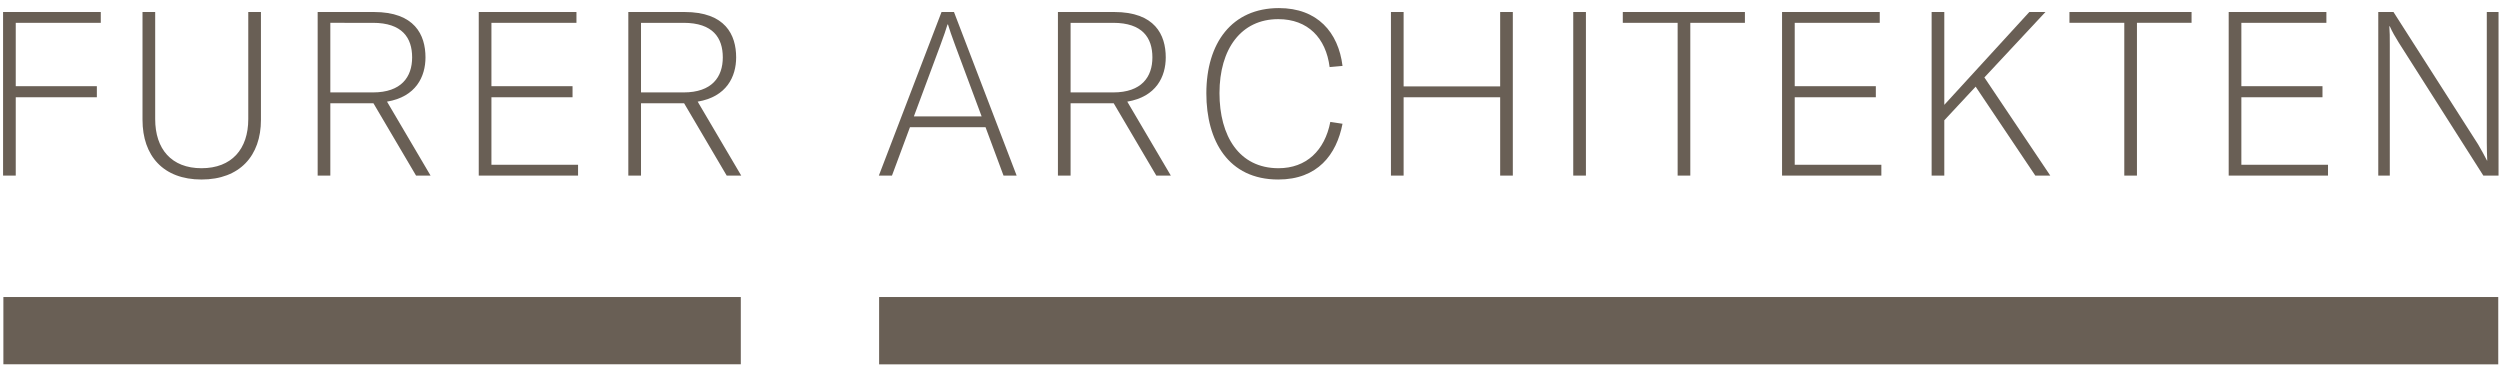
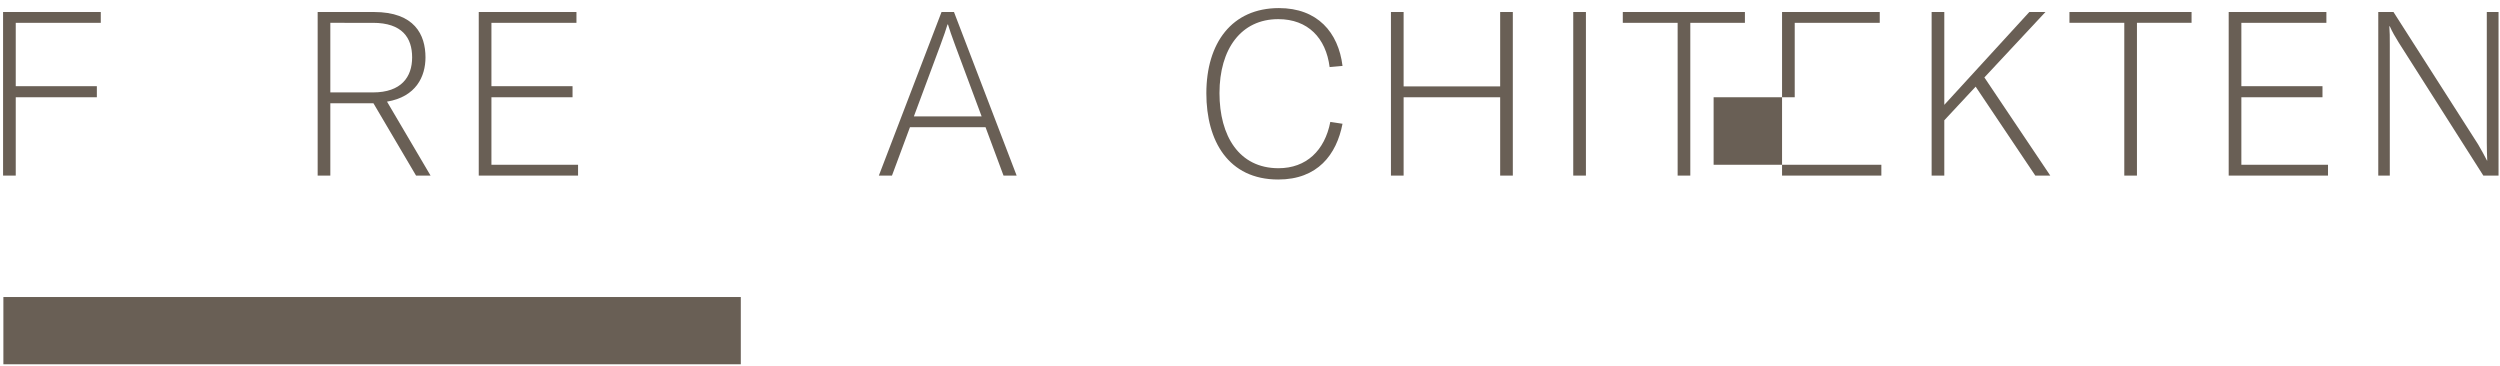
<svg xmlns="http://www.w3.org/2000/svg" version="1.1" id="Ebene_1" x="0px" y="0px" width="338.223px" height="49.517px" viewBox="0 0 338.223 49.517" enable-background="new 0 0 338.223 49.517" xml:space="preserve">
  <g>
    <rect x="0.458" y="40.184" fill="#695F55" width="99.764" height="9.098" />
-     <rect x="118.935" y="40.184" fill="#695F55" width="219.051" height="9.109" />
    <g>
      <g>
        <g>
          <path fill="#695F55" d="M2.13,3.089v8.572h10.974v1.497H2.13v10.598H0.416V1.624h13.218v1.465H2.13z" />
-           <path fill="#695F55" d="M20.995,1.624v14.495c0,4.051,2.211,6.639,6.264,6.639c4.085,0,6.329-2.587,6.329-6.639V1.624h1.715      v14.589c0,4.863-2.869,8.073-8.044,8.073s-7.979-3.21-7.979-8.073V1.624H20.995z" />
          <path fill="#695F55" d="M50.52,13.967h-5.83v9.788h-1.714V1.624h7.605c5.518,0,6.982,3.086,6.982,6.141      c0,2.587-1.276,5.33-5.205,5.985l5.892,10.006h-1.963L50.52,13.967z M44.69,12.503h5.767c3.836,0,5.3-2.089,5.3-4.738      c0-2.65-1.34-4.676-5.3-4.676H44.69V12.503z" />
          <path fill="#695F55" d="M78.205,22.291v1.465H64.769V1.624h13.219v1.465H66.485v8.572h10.973v1.497H66.485v9.133H78.205z" />
-           <path fill="#695F55" d="M92.55,13.967h-5.829v9.788h-1.716V1.624h7.607c5.517,0,6.981,3.086,6.981,6.141      c0,2.587-1.278,5.33-5.205,5.985l5.892,10.006h-1.965L92.55,13.967z M86.721,12.503h5.766c3.835,0,5.3-2.089,5.3-4.738      c0-2.65-1.34-4.676-5.3-4.676h-5.766V12.503z" />
          <path fill="#695F55" d="M133.333,17.21h-10.226l-2.432,6.545H118.9l8.479-22.132h1.684l8.478,22.132h-1.776L133.333,17.21z       M132.803,15.745l-3.586-9.633c-0.498-1.371-0.747-2.057-0.966-2.805h-0.062c-0.218,0.749-0.468,1.435-0.967,2.805l-3.583,9.633      H132.803z" />
-           <path fill="#695F55" d="M150.67,13.967h-5.831v9.788h-1.713V1.624h7.605c5.517,0,6.982,3.086,6.982,6.141      c0,2.587-1.277,5.33-5.206,5.985l5.893,10.006h-1.964L150.67,13.967z M144.839,12.503h5.768c3.835,0,5.3-2.089,5.3-4.738      c0-2.65-1.341-4.676-5.3-4.676h-5.768V12.503z" />
          <path fill="#695F55" d="M163.206,12.627c0-6.826,3.46-11.533,9.82-11.533c5.204,0,8.041,3.273,8.603,7.824l-1.745,0.156      c-0.499-3.928-2.932-6.484-6.952-6.484c-5.019,0-7.949,4.022-7.949,10.007c0,5.797,2.65,10.161,7.98,10.161      c3.772,0,6.266-2.399,7.014-6.265l1.652,0.25c-0.811,4.176-3.366,7.543-8.697,7.543      C166.167,24.286,163.206,19.048,163.206,12.627z" />
          <path fill="#695F55" d="M204.669,23.755h-1.713V13.158h-13.062v10.598h-1.714V1.624h1.714v10.068h13.062V1.624h1.713V23.755z" />
          <path fill="#695F55" d="M212.843,23.755V1.624h1.715v22.132H212.843z" />
          <path fill="#695F55" d="M236.068,3.089h-7.388v20.667h-1.714V3.089h-7.419V1.624h16.521V3.089z" />
-           <path fill="#695F55" d="M254.527,22.291v1.465h-13.435V1.624h13.217v1.465h-11.503v8.572h10.973v1.497h-10.973v9.133H254.527z" />
+           <path fill="#695F55" d="M254.527,22.291v1.465h-13.435V1.624h13.217v1.465h-11.503v8.572v1.497h-10.973v9.133H254.527z" />
          <path fill="#695F55" d="M267.283,11.723l-4.24,4.552v7.48h-1.715V1.624h1.715v12.562l11.503-12.562h2.182l-8.261,8.853      l8.914,13.279h-2.025L267.283,11.723z" />
          <path fill="#695F55" d="M296.495,3.089h-7.388v20.667h-1.714V3.089h-7.419V1.624h16.521V3.089z" />
          <path fill="#695F55" d="M314.954,22.291v1.465h-13.436V1.624h13.218v1.465h-11.504v8.572h10.975v1.497h-10.975v9.133H314.954z" />
          <path fill="#695F55" d="M321.754,1.624h2.058l11.439,17.893c0.468,0.811,0.842,1.465,1.217,2.214h0.03      c-0.03-0.718-0.062-1.465-0.062-2.463V1.624h1.589v22.132h-2.057L324.529,5.77c-0.499-0.811-0.873-1.434-1.215-2.213h-0.063      c0.063,0.749,0.063,1.466,0.063,2.463v17.736h-1.56V1.624z" />
        </g>
      </g>
    </g>
  </g>
</svg>